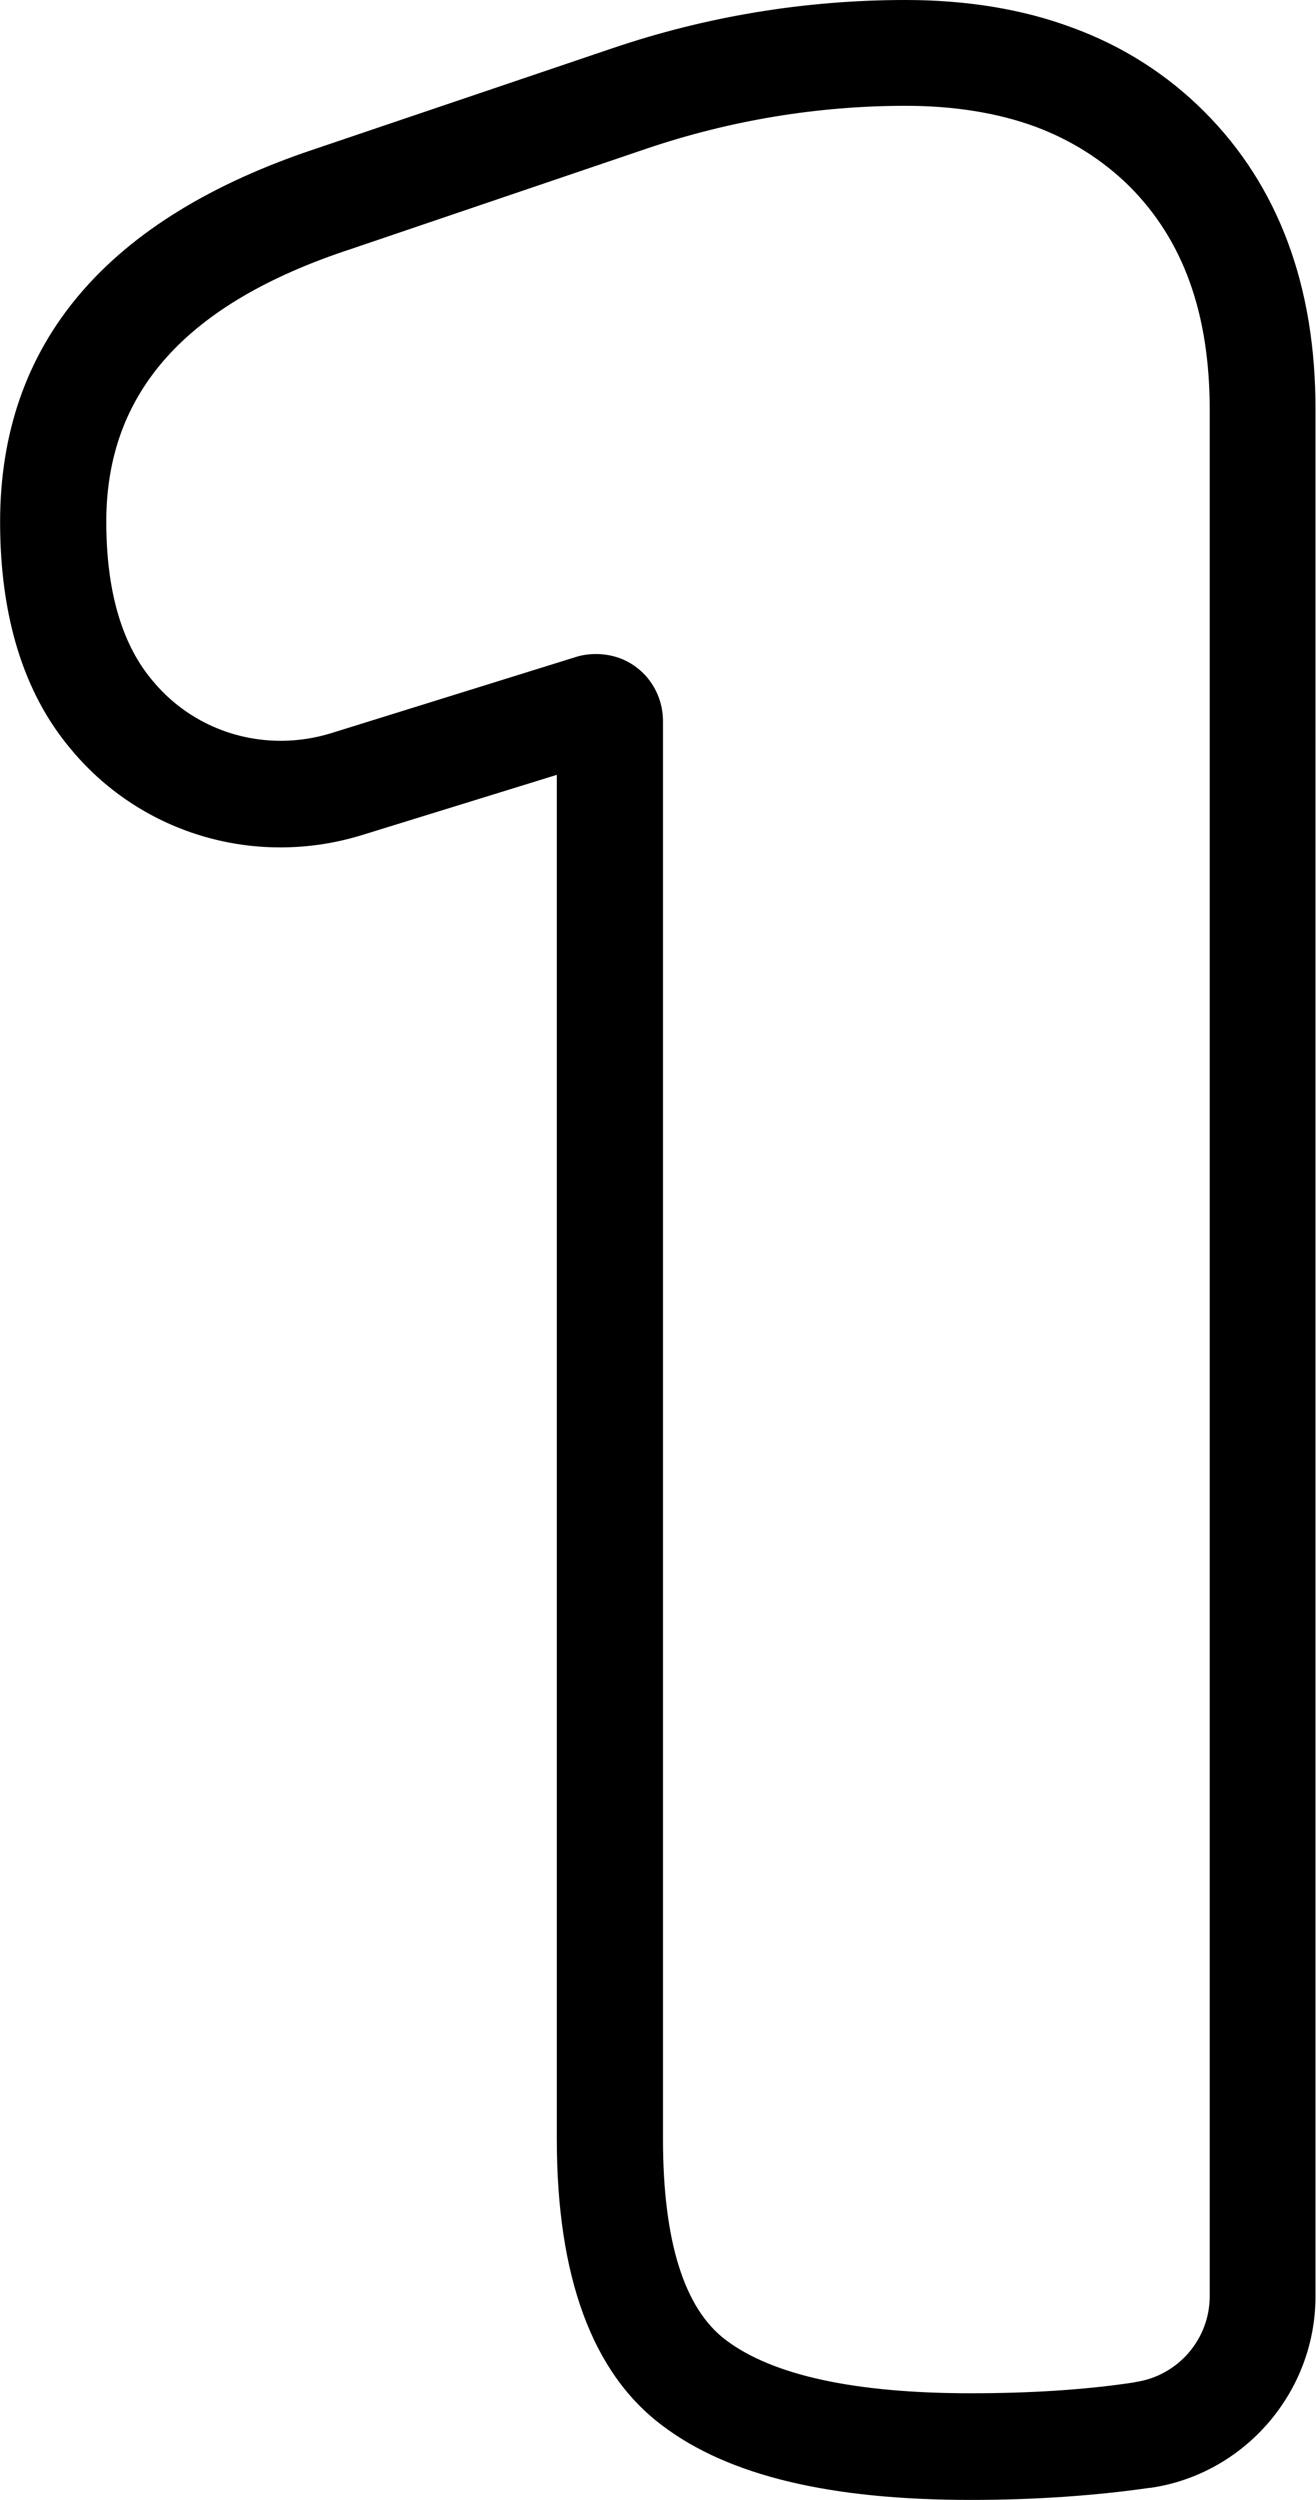
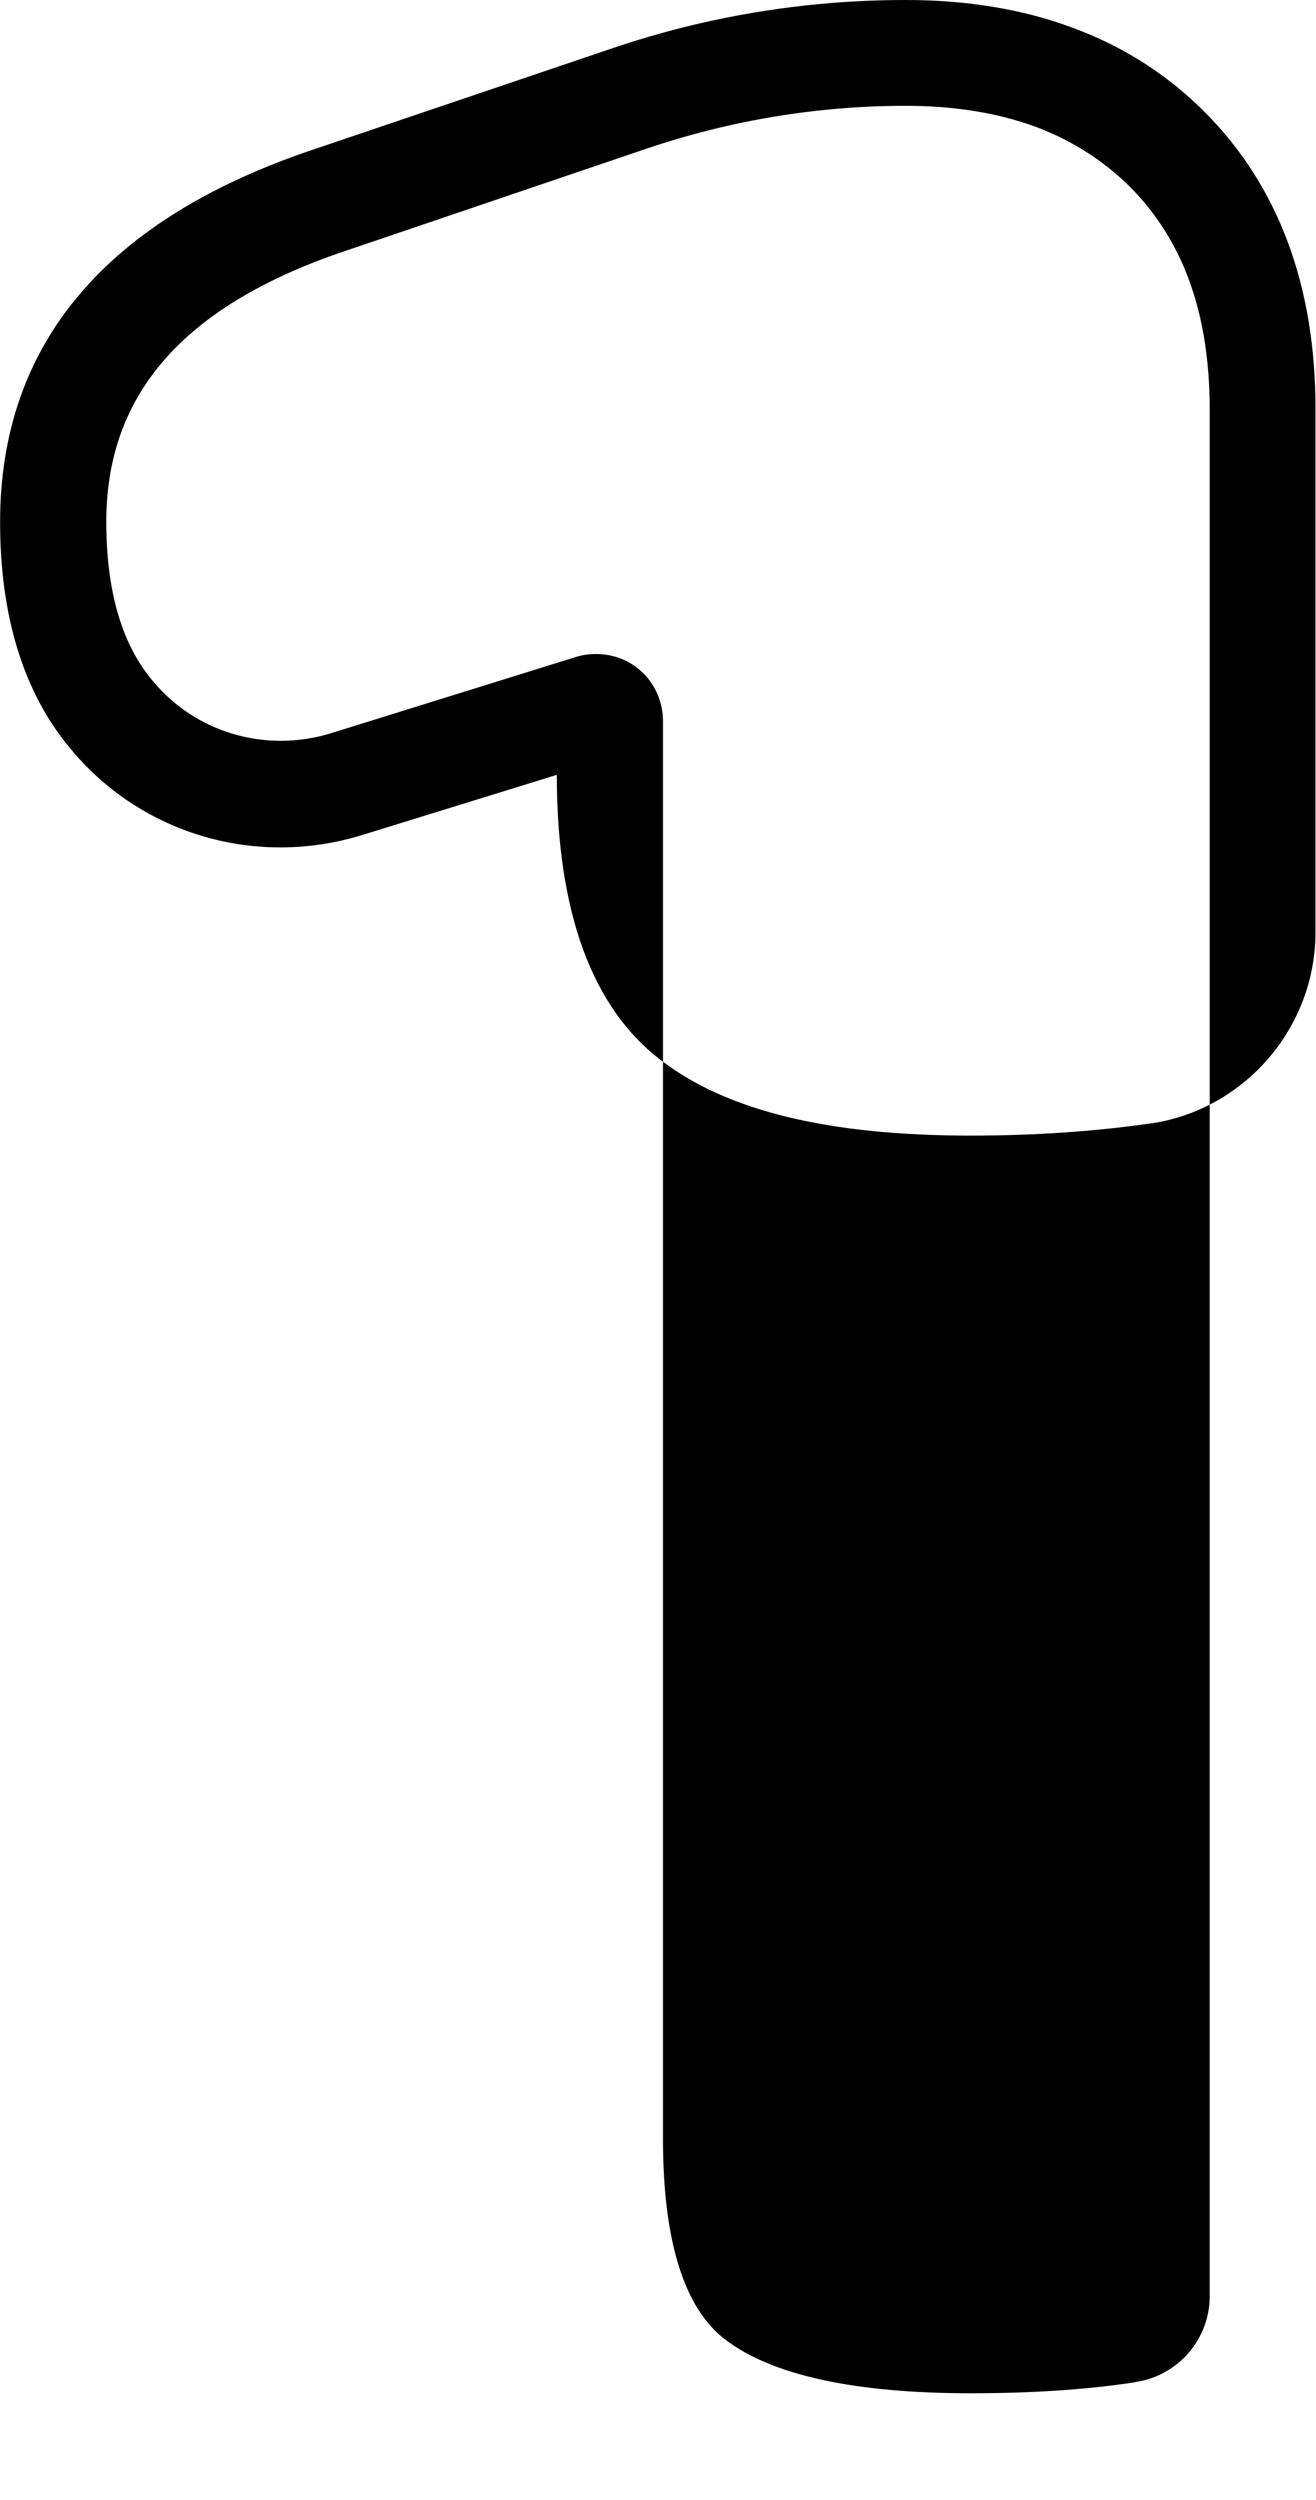
<svg xmlns="http://www.w3.org/2000/svg" height="600" preserveAspectRatio="xMidYMid meet" version="1.0" viewBox="0.0 0.0 316.0 600.1" width="316" zoomAndPan="magnify">
  <g id="change1_1">
-     <path d="M289.2,26.8L289.2,26.8c-9-9-19.7-15.8-31.8-20.2C245.6,2.2,232.1,0,217.5,0c-24.1,0-47.8,3.9-70.5,11.6l-70.9,24 C25.6,52.3,0,82.4,0,125.3c0,22.6,5.6,40.9,16.8,54.3l0.5,0.6c17,20.2,44.4,28.1,69.8,20.2l46.6-14.4v327.5c0,33,8.5,56.2,25.4,68.8 c15.9,12,40.2,17.8,74,17.8c15.3,0,29.8-1,43-2.9l0.2,0c22.6-3.3,39.6-23,39.6-45.9V98.5C316,68.7,307,44.6,289.2,26.8z M290.5,551.2c0,10.3-7.6,19.1-17.8,20.6l-0.4,0.1c-11.9,1.8-25.1,2.6-39.2,2.6c-27.8,0-47.5-4.3-58.7-12.7 c-10.1-7.5-15.2-23.8-15.2-48.3V173.1c0-5.1-2.4-10-6.5-13c-2.8-2.1-6.2-3.1-9.6-3.1c-1.6,0-3.2,0.2-4.8,0.7L79.5,176 c-15.6,4.8-32.4,0-42.8-12.5l-0.5-0.6c-7.1-8.7-10.7-21.3-10.7-37.7c0-31,19.1-52.4,58.7-65.4l71-24.1c20.1-6.8,41.1-10.3,62.3-10.3 c11.6,0,22.1,1.7,31.1,5c8.6,3.2,16.2,8,22.6,14.3c13,13,19.3,30.6,19.3,53.7V551.2z" />
+     <path d="M289.2,26.8L289.2,26.8c-9-9-19.7-15.8-31.8-20.2C245.6,2.2,232.1,0,217.5,0c-24.1,0-47.8,3.9-70.5,11.6l-70.9,24 C25.6,52.3,0,82.4,0,125.3c0,22.6,5.6,40.9,16.8,54.3l0.5,0.6c17,20.2,44.4,28.1,69.8,20.2l46.6-14.4c0,33,8.5,56.2,25.4,68.8 c15.9,12,40.2,17.8,74,17.8c15.3,0,29.8-1,43-2.9l0.2,0c22.6-3.3,39.6-23,39.6-45.9V98.5C316,68.7,307,44.6,289.2,26.8z M290.5,551.2c0,10.3-7.6,19.1-17.8,20.6l-0.4,0.1c-11.9,1.8-25.1,2.6-39.2,2.6c-27.8,0-47.5-4.3-58.7-12.7 c-10.1-7.5-15.2-23.8-15.2-48.3V173.1c0-5.1-2.4-10-6.5-13c-2.8-2.1-6.2-3.1-9.6-3.1c-1.6,0-3.2,0.2-4.8,0.7L79.5,176 c-15.6,4.8-32.4,0-42.8-12.5l-0.5-0.6c-7.1-8.7-10.7-21.3-10.7-37.7c0-31,19.1-52.4,58.7-65.4l71-24.1c20.1-6.8,41.1-10.3,62.3-10.3 c11.6,0,22.1,1.7,31.1,5c8.6,3.2,16.2,8,22.6,14.3c13,13,19.3,30.6,19.3,53.7V551.2z" />
  </g>
</svg>